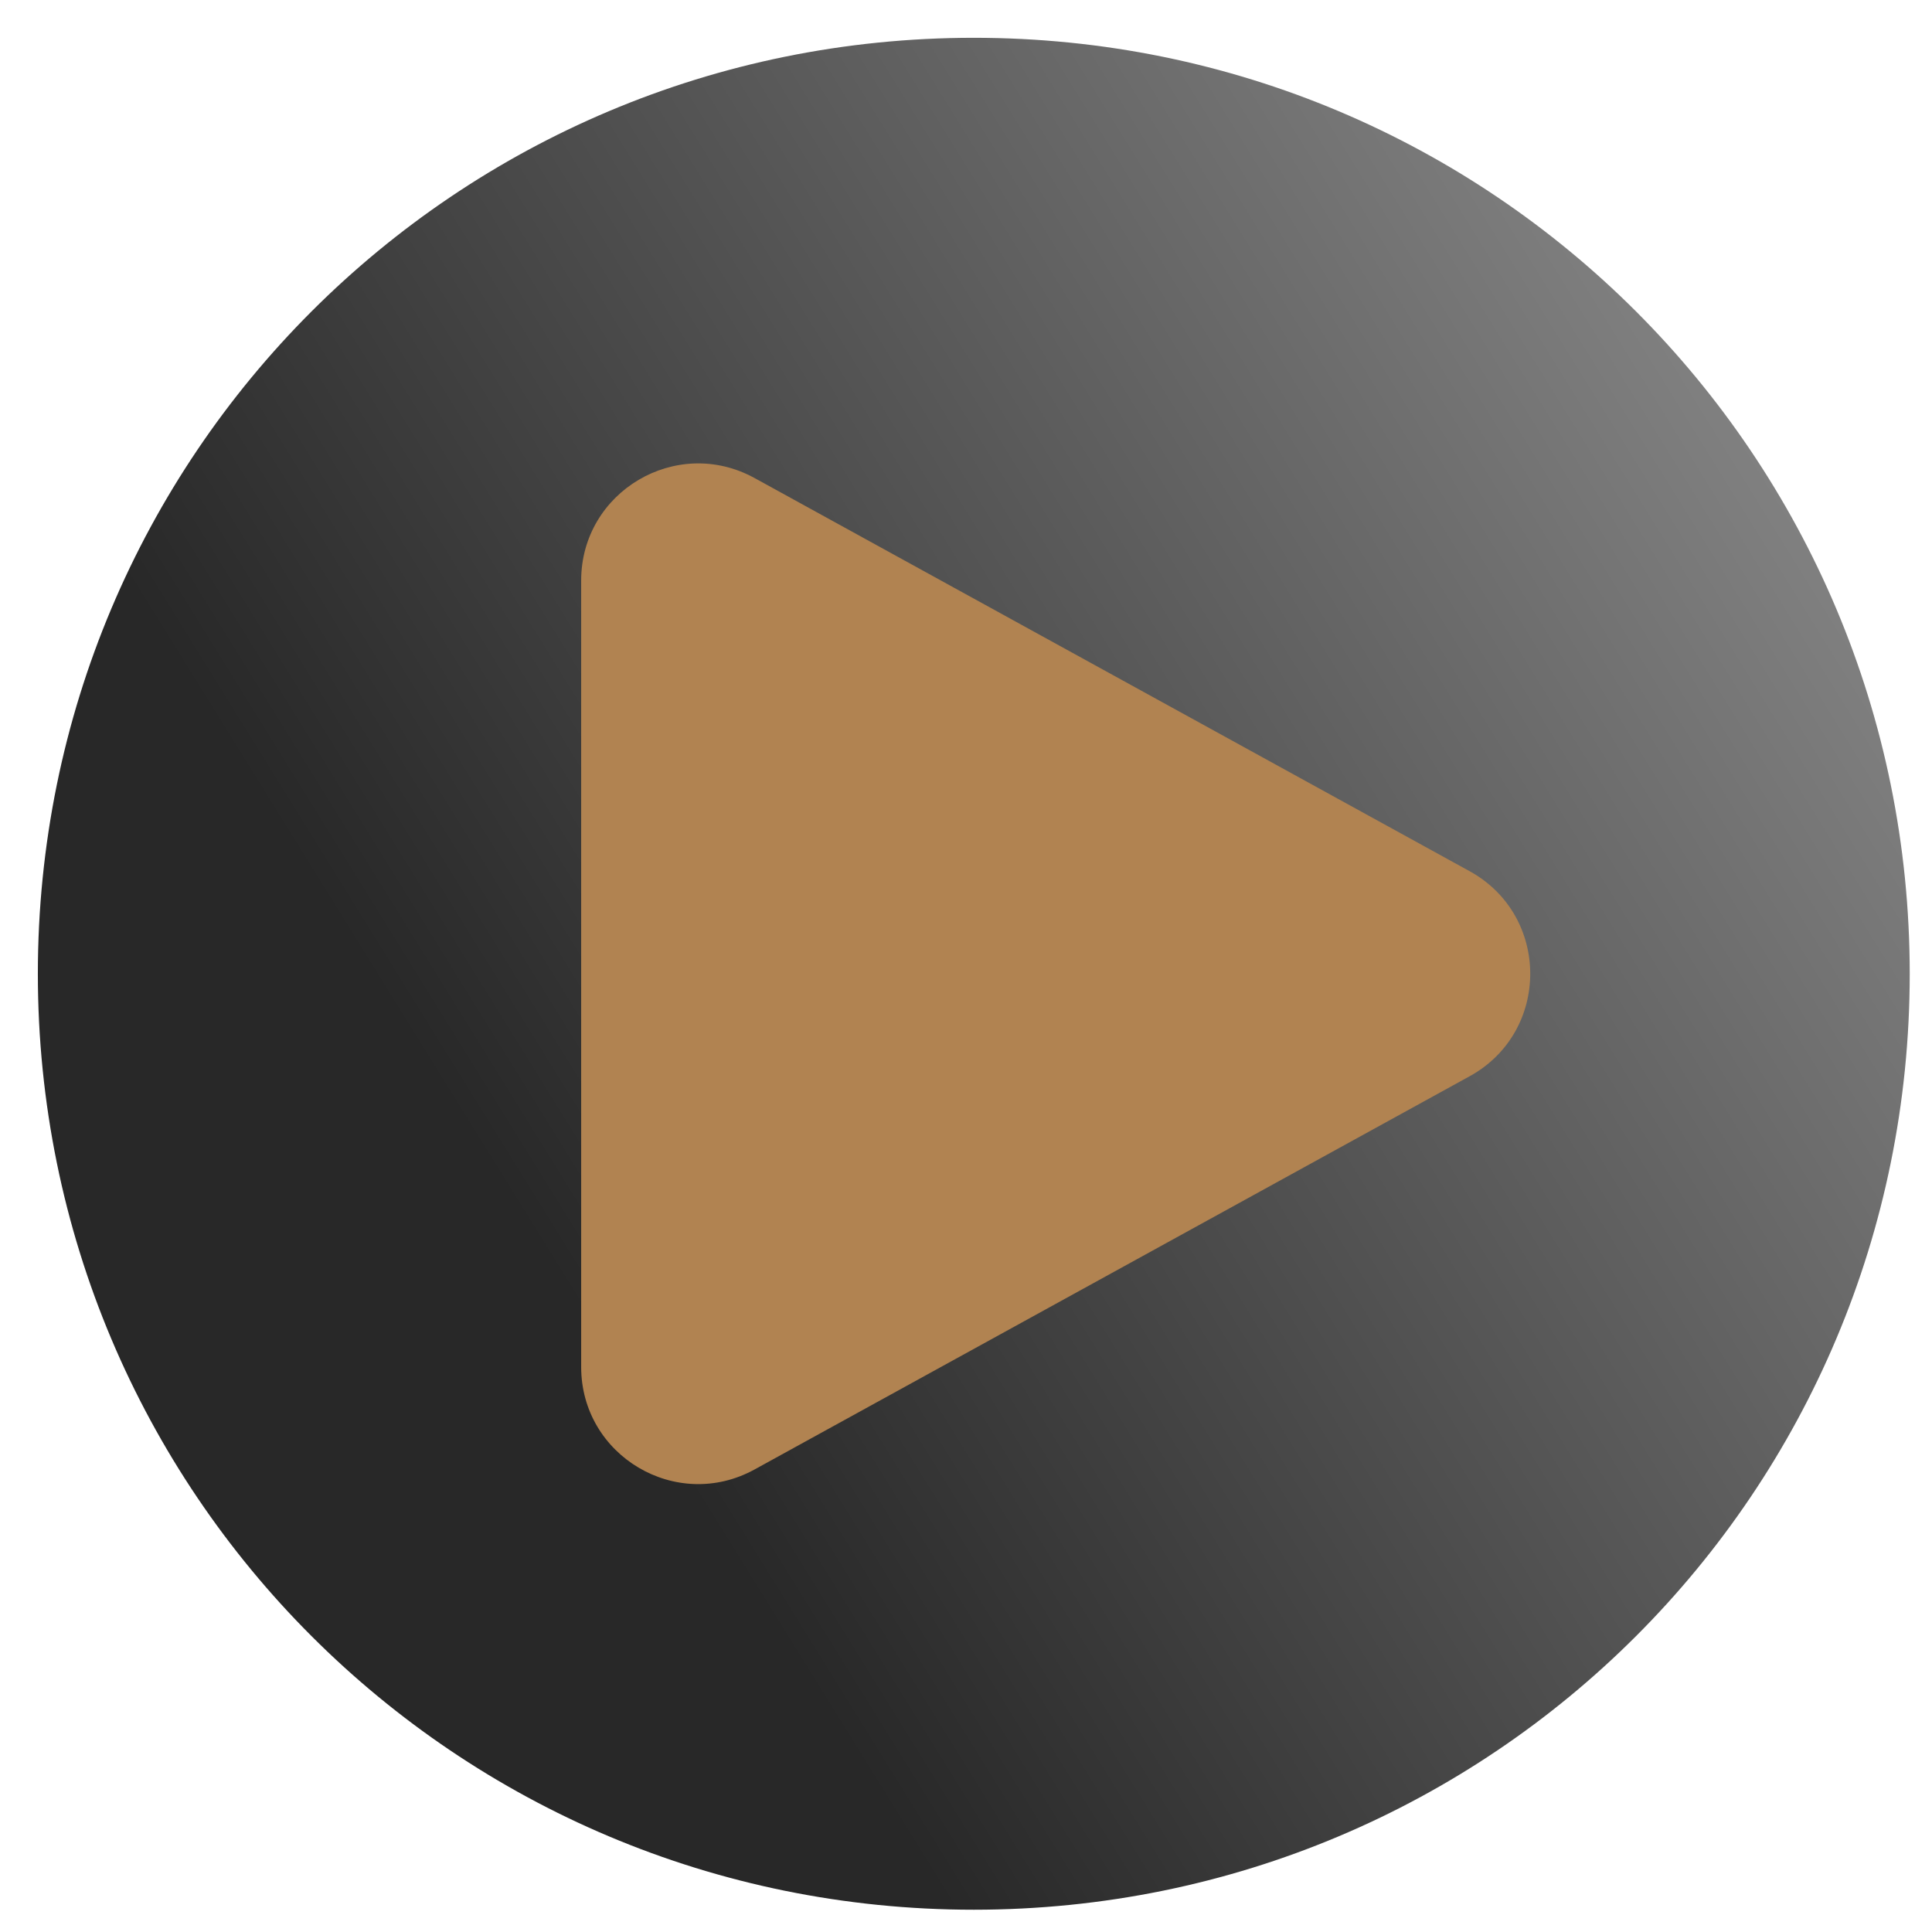
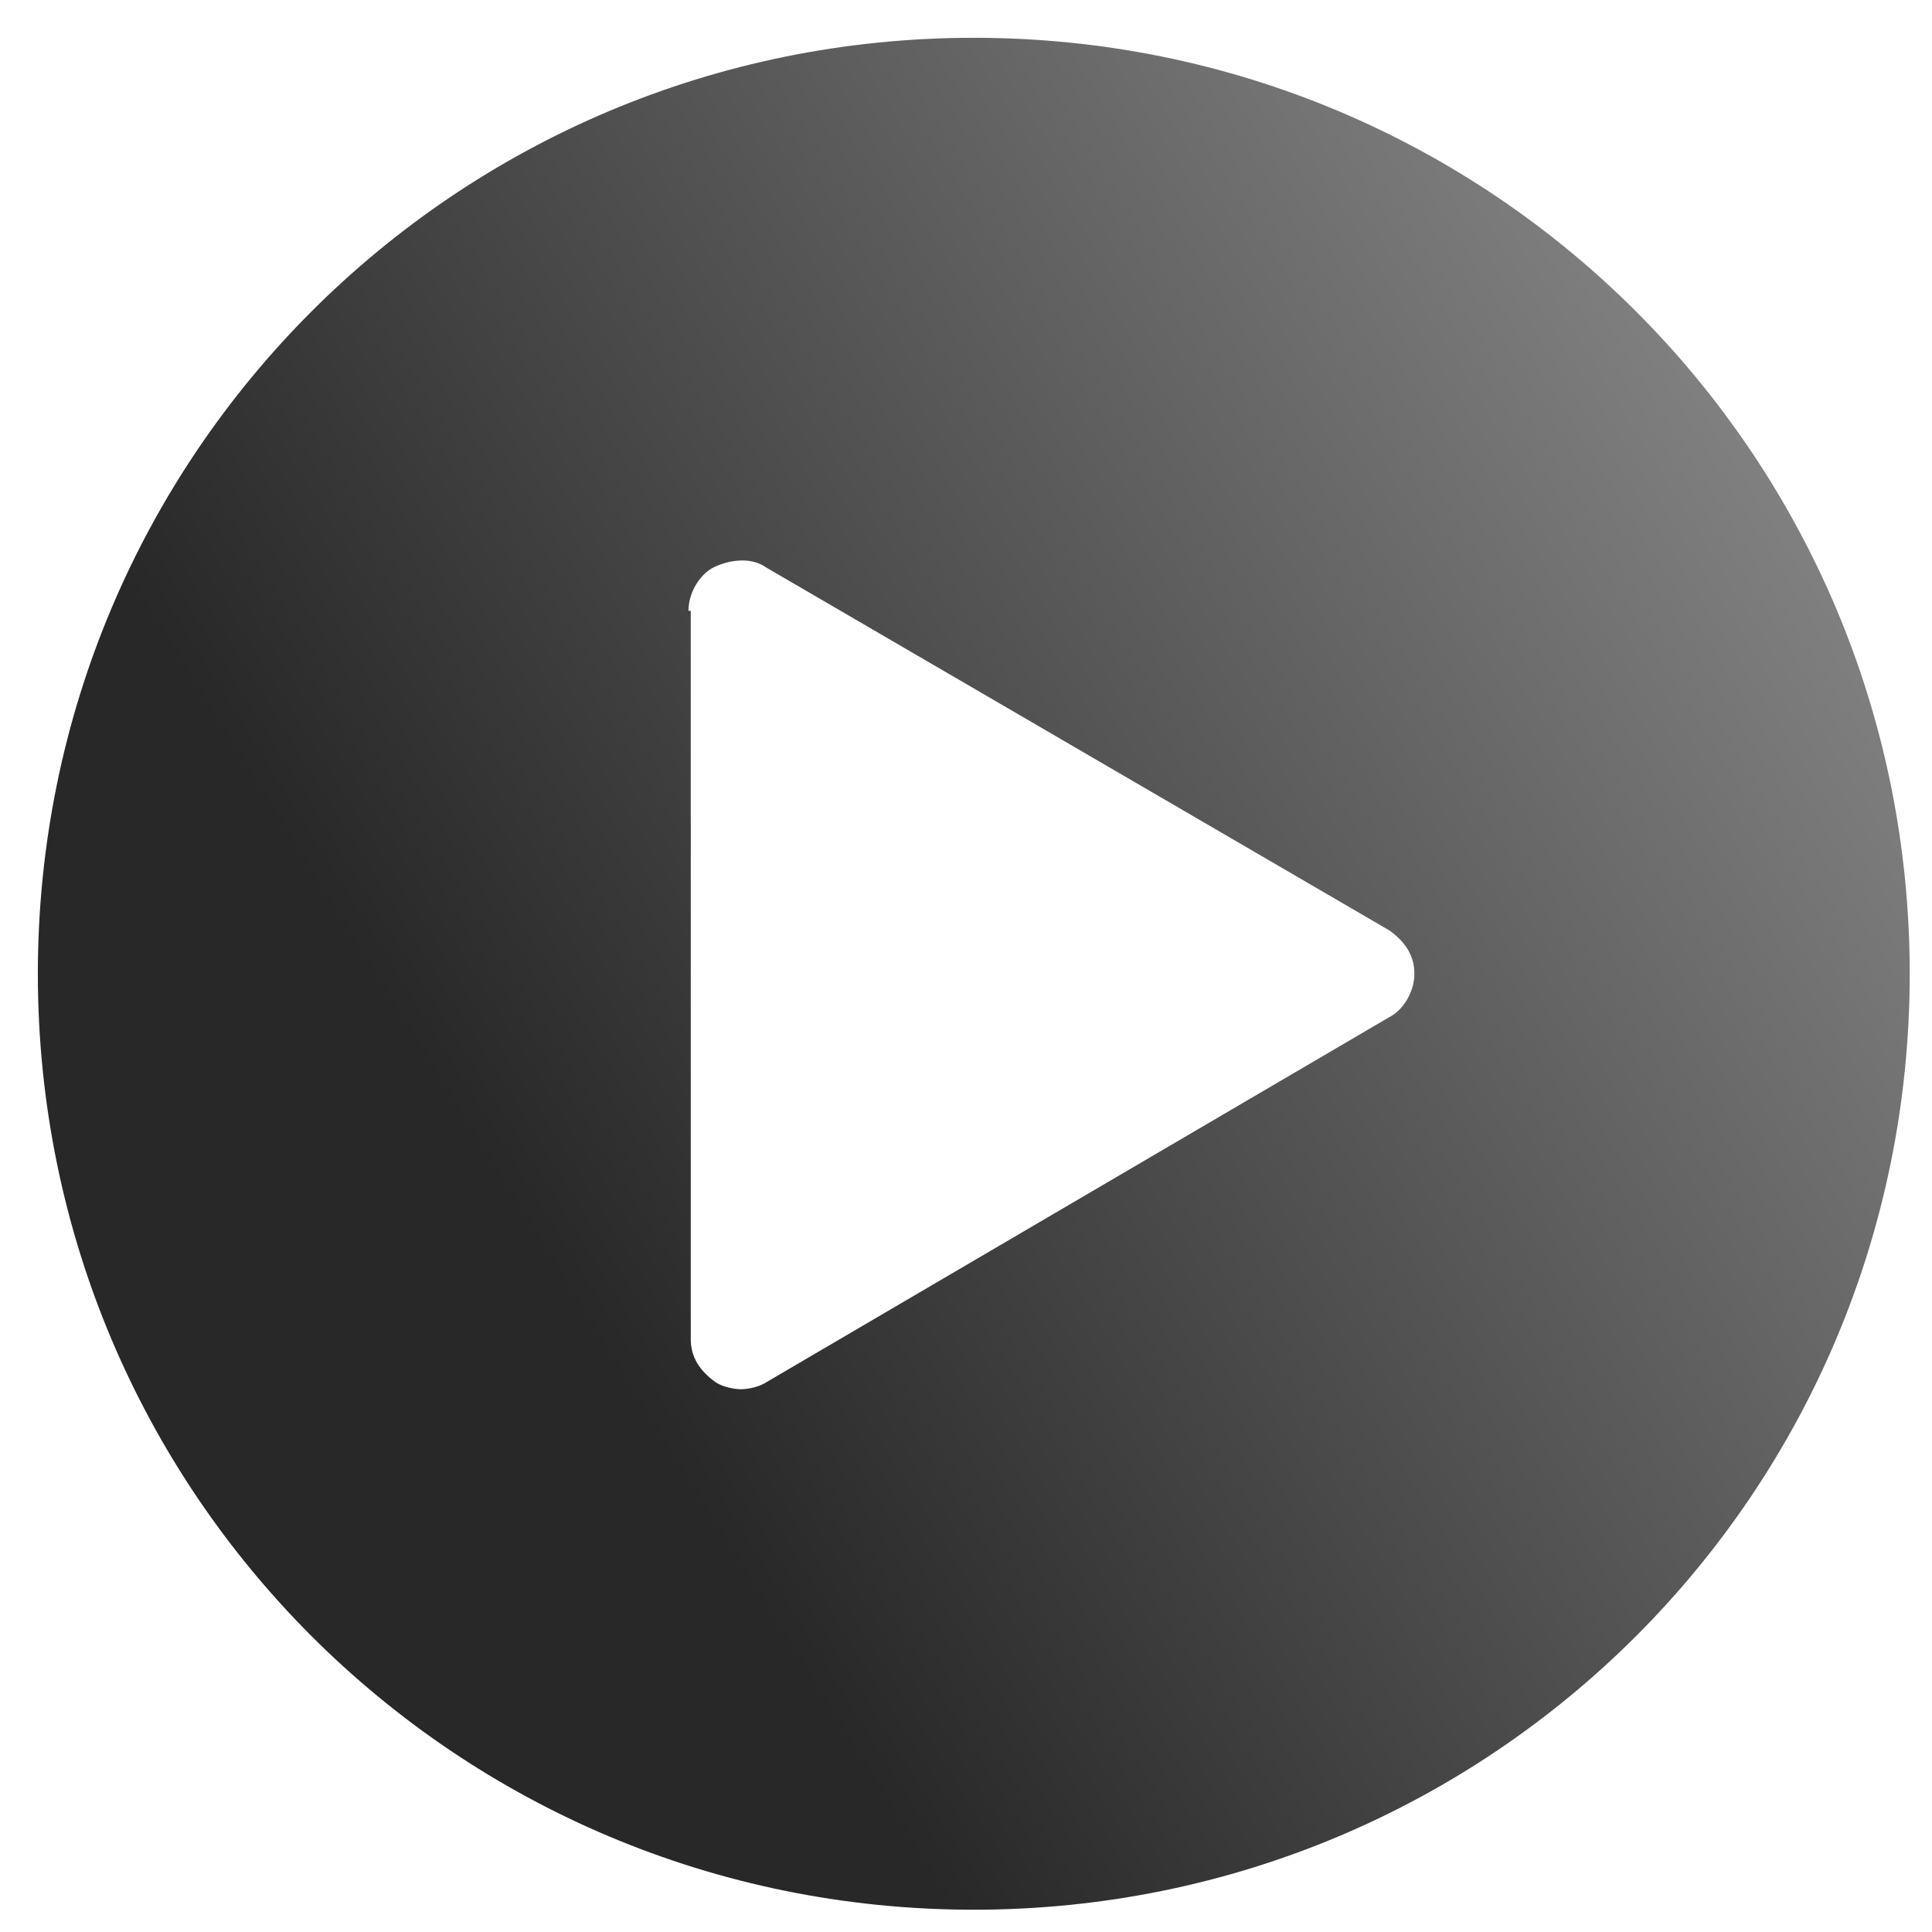
<svg xmlns="http://www.w3.org/2000/svg" width="32" height="32" viewBox="0 0 32 32" fill="none">
  <path d="M16.129 0.626C7.546 0.626 0.627 7.546 0.627 16.129C0.627 24.712 7.546 31.631 16.129 31.631C24.712 31.631 31.631 24.712 31.631 16.129C31.631 7.546 24.712 0.626 16.129 0.626ZM23.011 16.847L12.688 22.897C12.575 22.972 12.386 23.01 12.273 23.01C12.159 23.01 11.97 22.972 11.857 22.897C11.592 22.708 11.441 22.481 11.441 22.178V10.117H11.403C11.403 9.814 11.592 9.512 11.819 9.398C12.046 9.285 12.424 9.209 12.688 9.398L23.011 15.41C23.275 15.599 23.427 15.826 23.427 16.129C23.427 16.431 23.238 16.734 23.011 16.847Z" fill="url(#paint0_linear_527_2458)" />
-   <path d="M24.342 14.43C25.68 15.167 25.68 17.09 24.342 17.826L12.498 24.339C11.206 25.049 9.626 24.115 9.626 22.641L9.626 9.616C9.626 8.142 11.206 7.208 12.498 7.918L24.342 14.43Z" fill="#B18351" />
  <defs>
    <linearGradient id="paint0_linear_527_2458" x1="8.353" y1="20.947" x2="34.712" y2="4.615" gradientUnits="userSpaceOnUse">
      <stop offset="0.02" stop-color="#282828" />
      <stop offset="0.85" stop-color="#868686" />
    </linearGradient>
  </defs>
</svg>